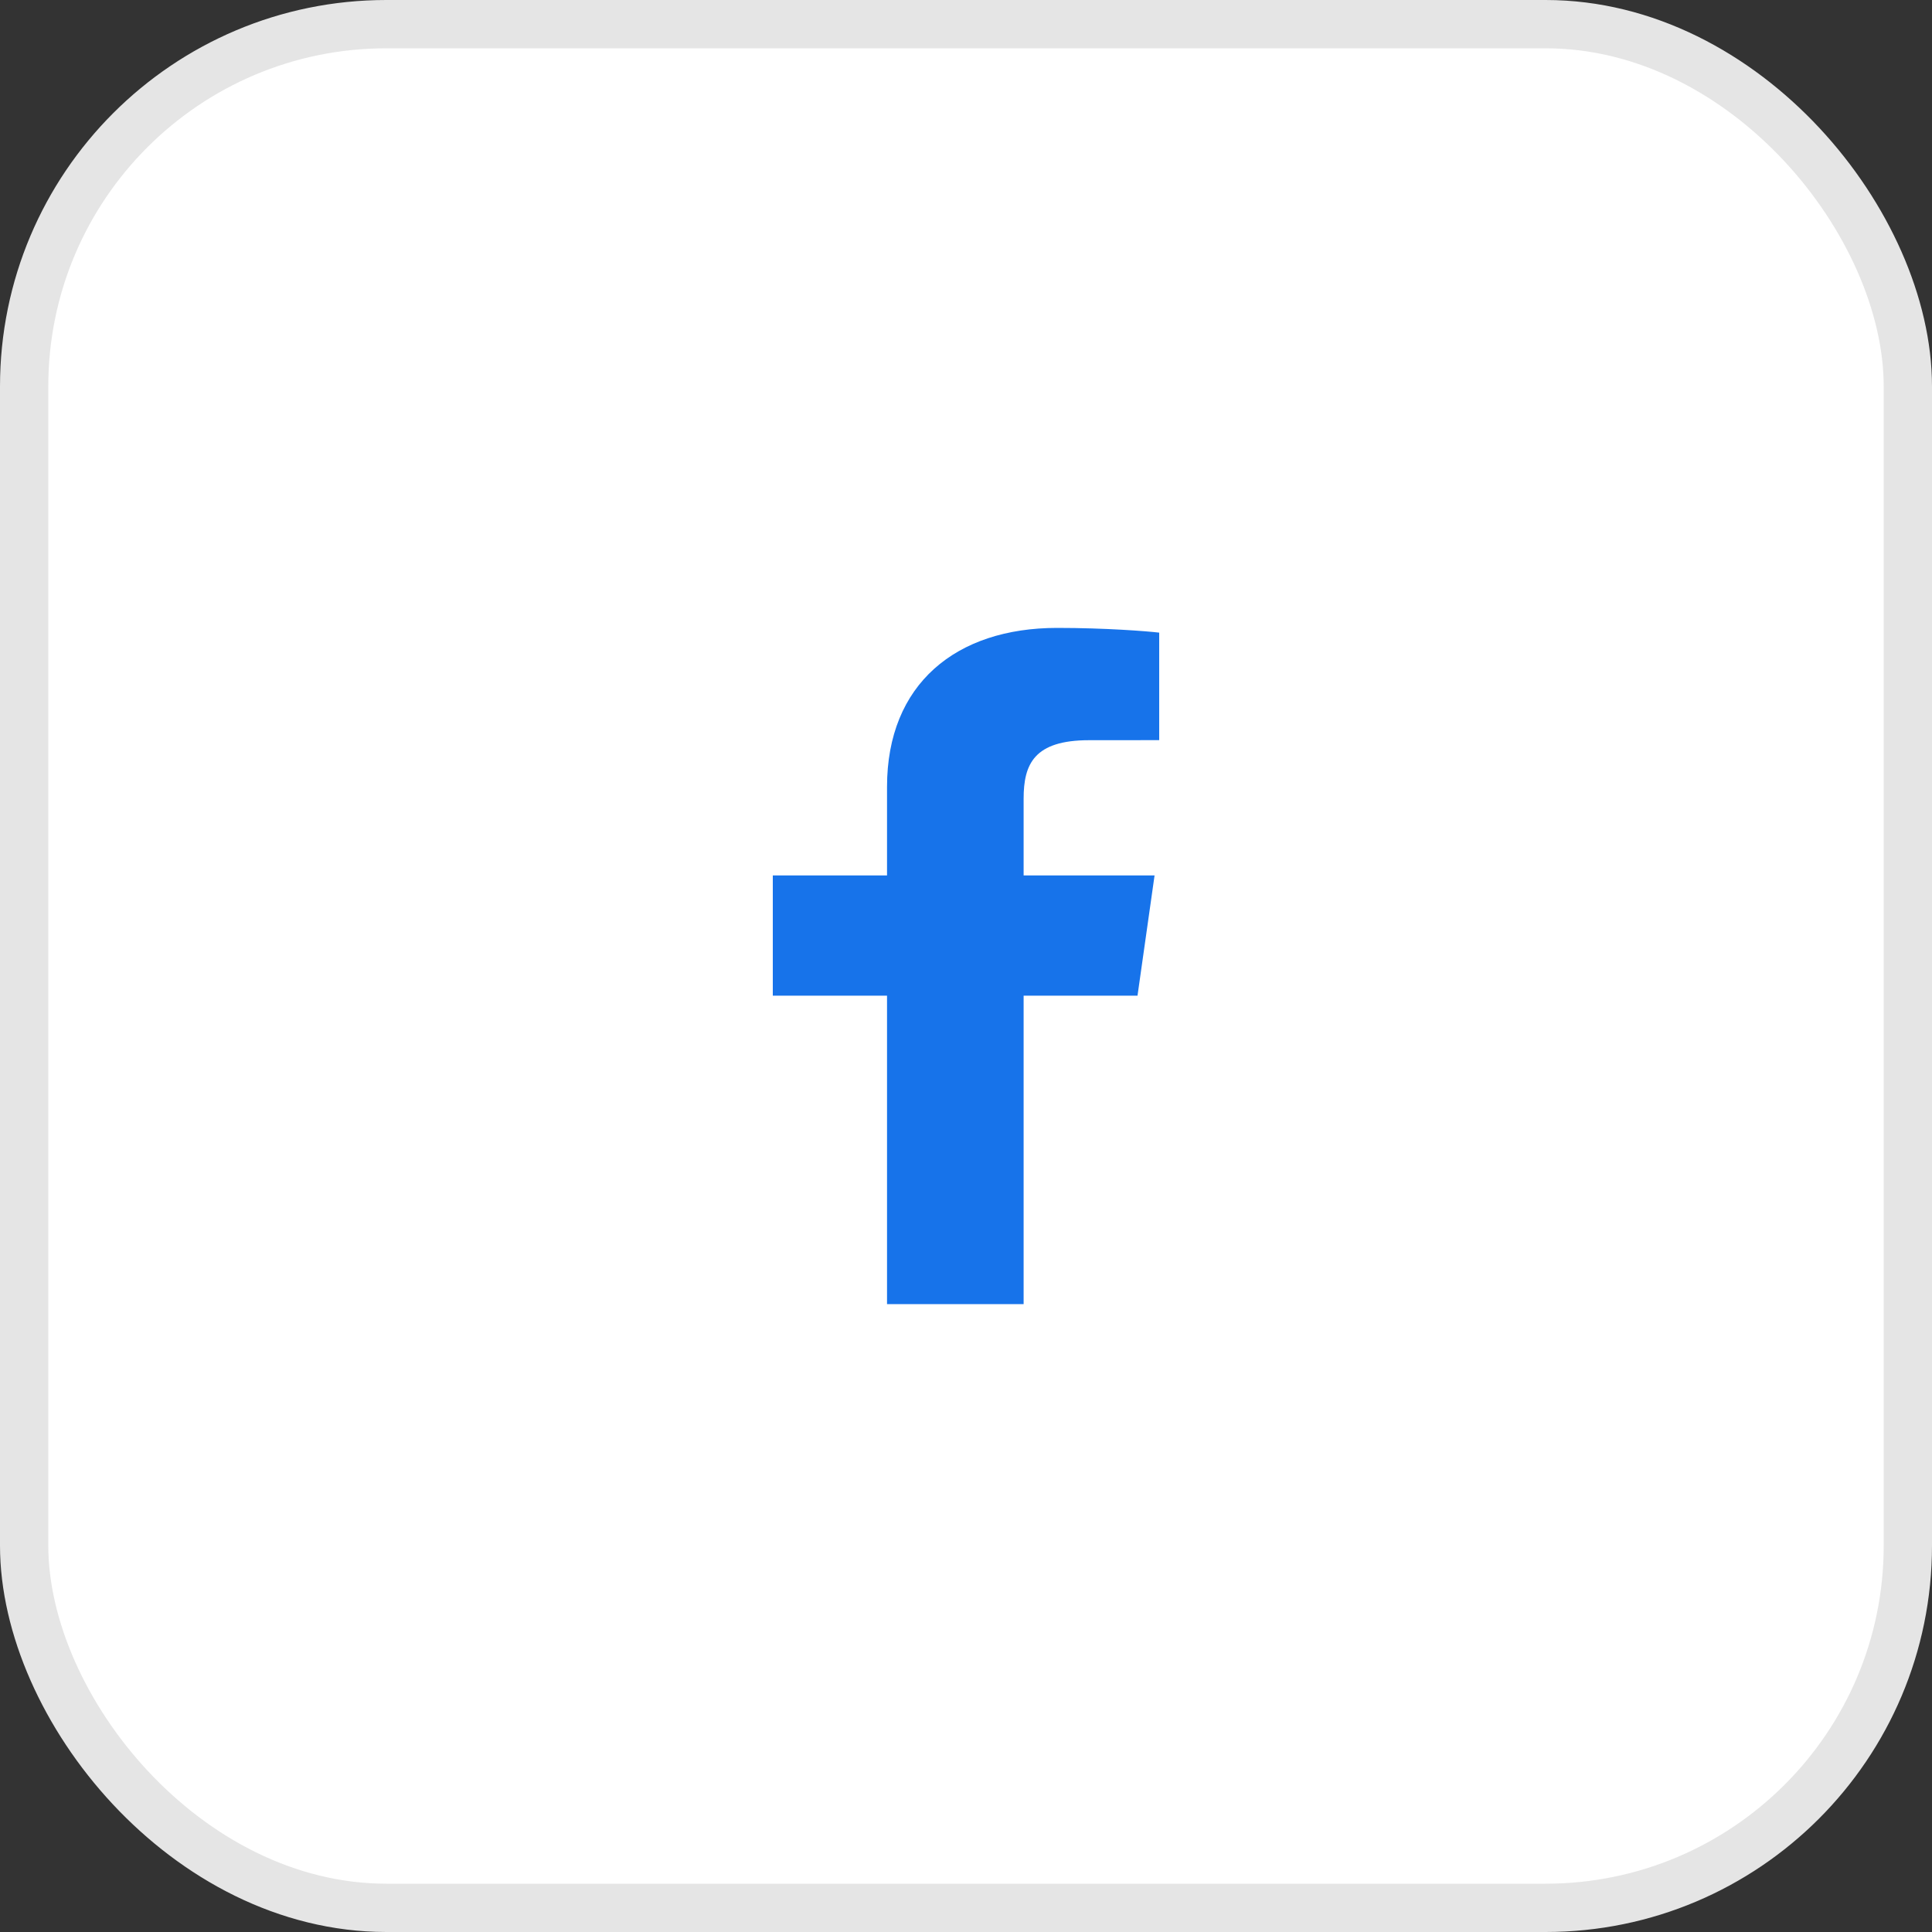
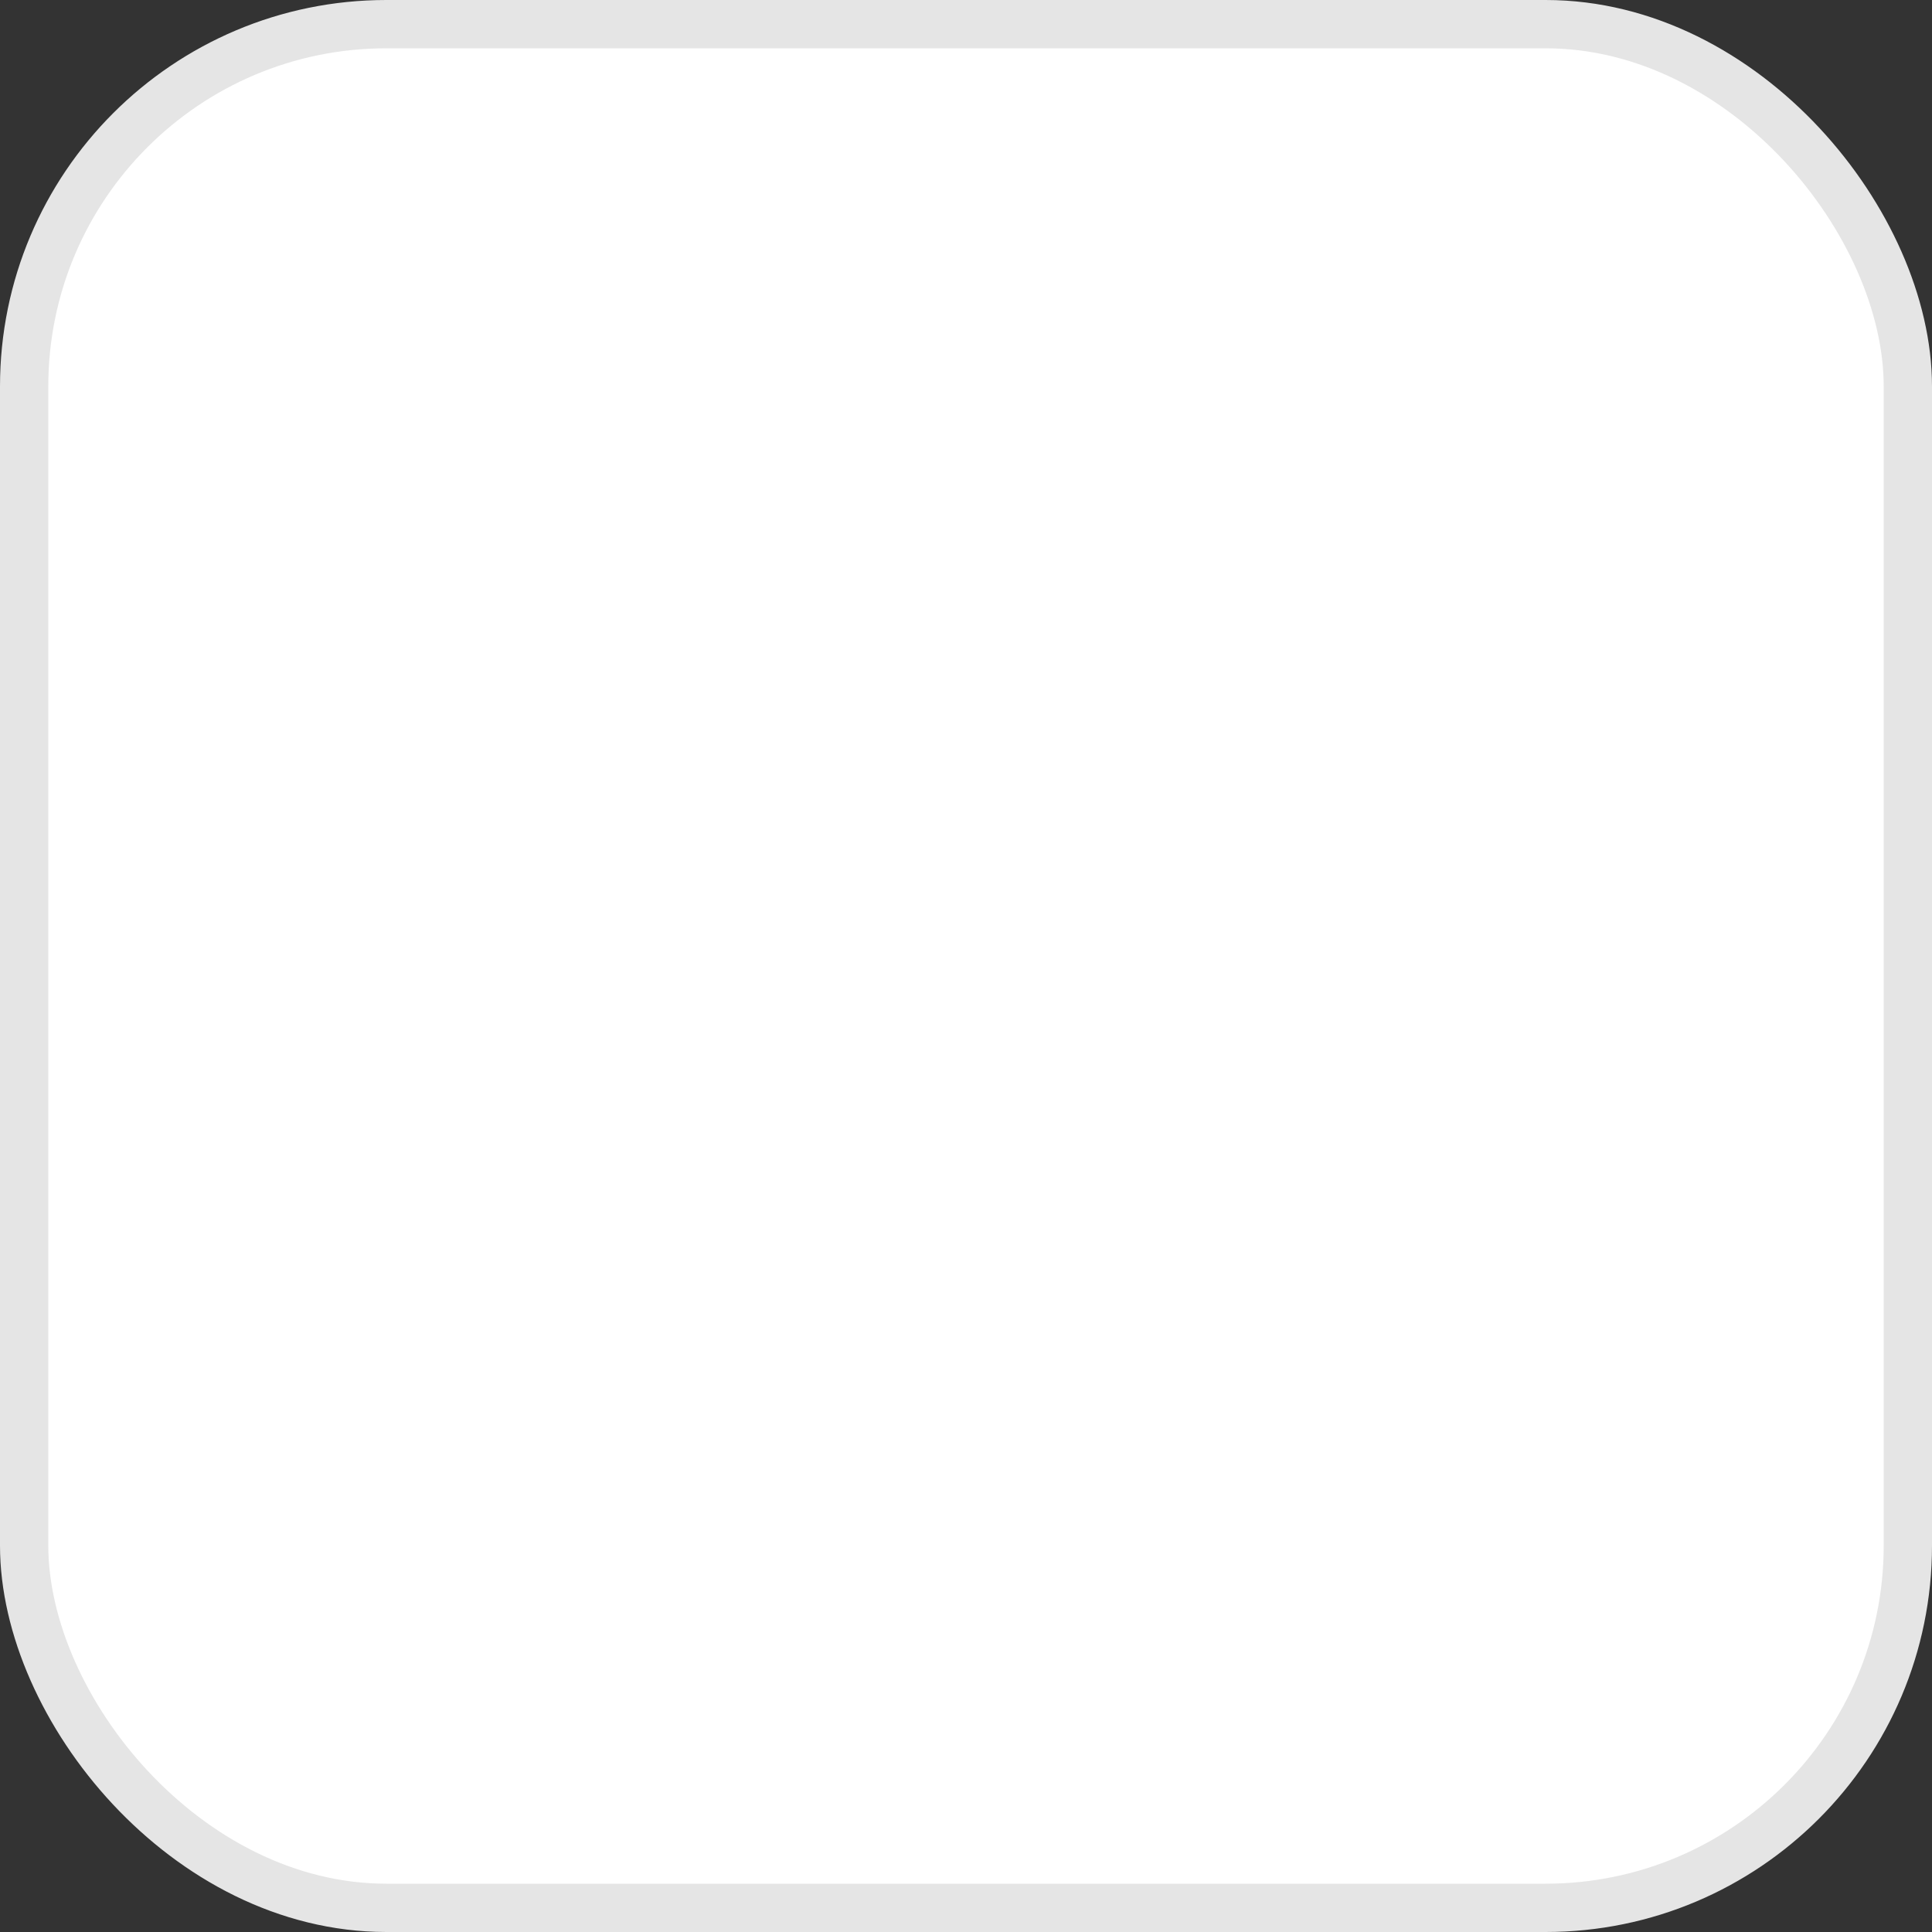
<svg xmlns="http://www.w3.org/2000/svg" width="40" height="40" viewBox="0 0 40 40" fill="none">
  <rect x="0" y="0" width="40" height="40" fill="#333333" stroke="none" />
  <rect x="0.5" y="0.5" width="39" height="39" rx="7.5" fill="white" />
-   <path d="M21.193 27V20.614H23.551L23.904 18.125H21.193V16.536C21.193 15.816 21.413 15.325 22.55 15.325L24 15.324V13.098C23.749 13.068 22.888 13 21.887 13C19.796 13 18.365 14.16 18.365 16.29V18.125H16V20.614H18.365V27H21.193Z" fill="#1773EA" />
  <rect x="0.5" y="0.5" width="39" height="39" rx="7.5" stroke="#E5E5E5" />
</svg>